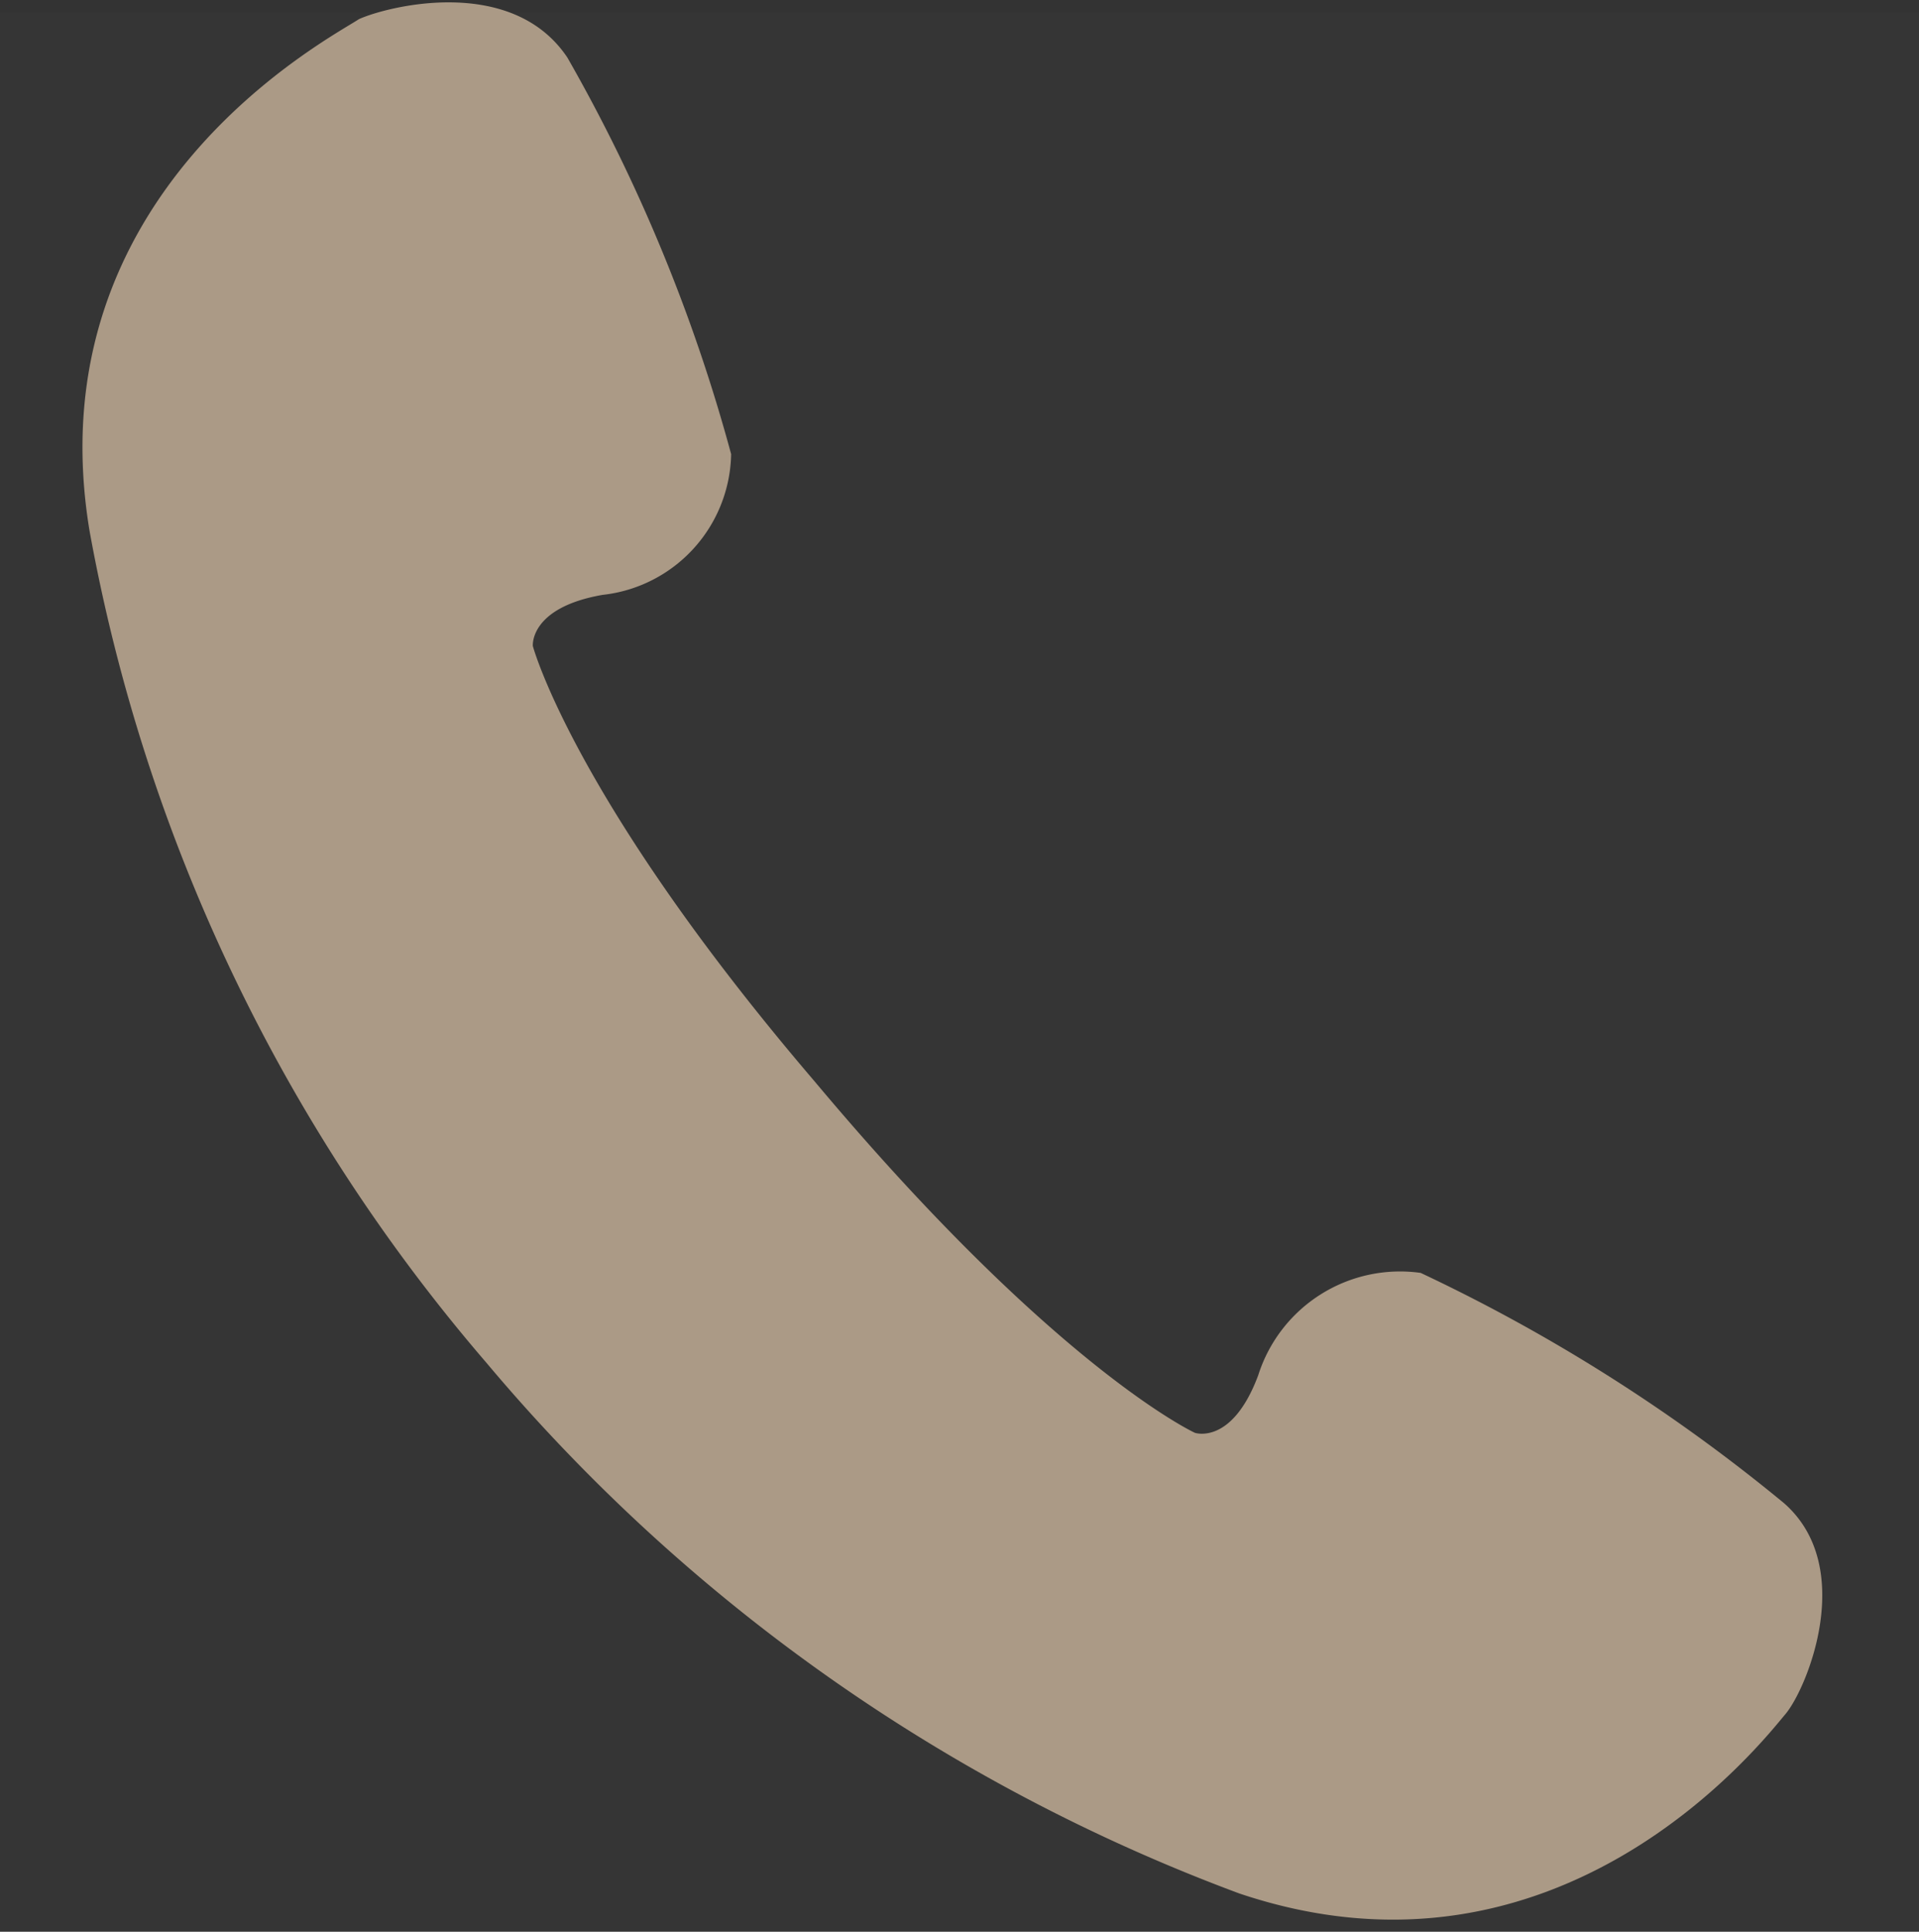
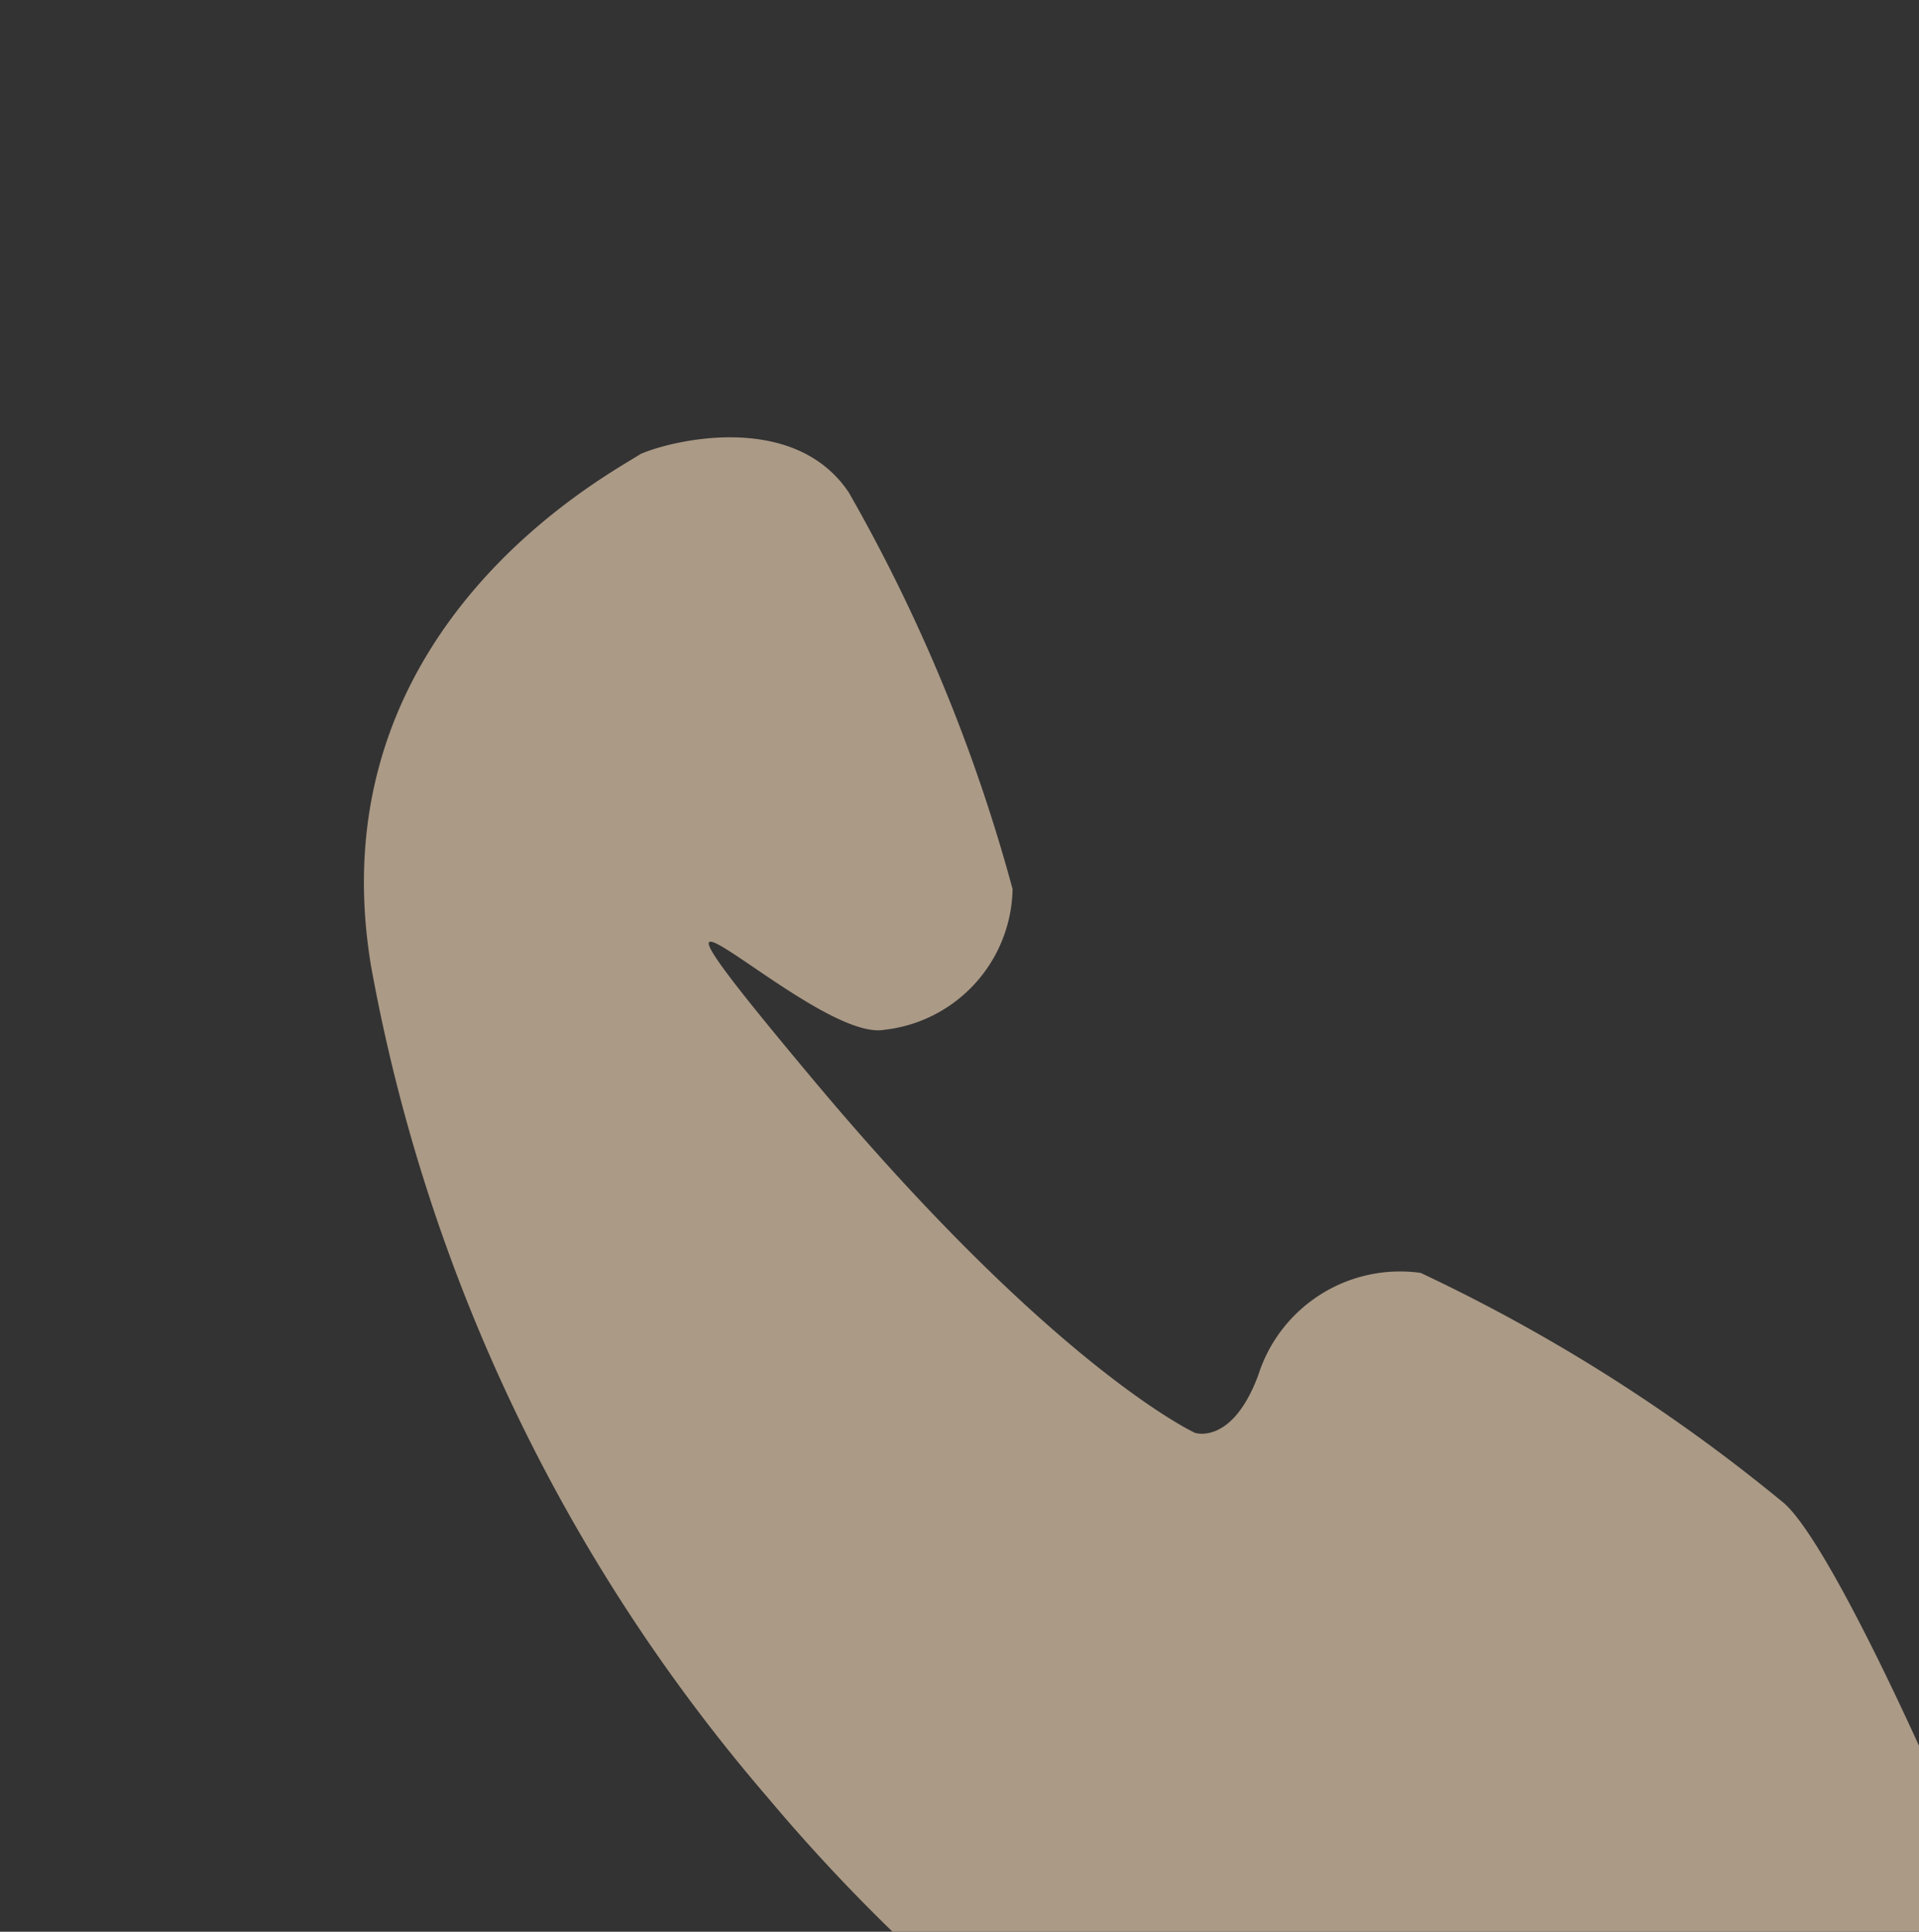
<svg xmlns="http://www.w3.org/2000/svg" id="icn_tel02.svg" width="30" height="30.2" viewBox="0 0 30 30.2">
  <rect x="0" y="0" width="30" height="30.2" fill="#333333" stroke="none" />
  <defs>
    <style>
      .cls-1 {
        fill: #fff;
        opacity: 0.01;
      }

      .cls-2 {
        fill: #ab9a86;
        fill-rule: evenodd;
      }
    </style>
  </defs>
-   <rect id="長方形_1699" data-name="長方形 1699" class="cls-1" y="0.2" width="30" height="30" />
-   <path id="シェイプ_994" data-name="シェイプ 994" class="cls-2" d="M1606.39,16740.8a27,27,0,0,0-5.68-3.6,2.326,2.326,0,0,0-2.54,1.6c-0.41,1.1-.99.9-0.99,0.9s-2.18-1-5.95-5.5c-3.76-4.4-4.4-6.8-4.4-6.8s-0.06-.6,1.09-0.8a2.256,2.256,0,0,0,2.01-2.2,26.34,26.34,0,0,0-2.56-6.2c-0.87-1.3-2.82-.8-3.26-0.6-0.45.3-5.09,2.7-4.21,8a27.428,27.428,0,0,0,6.2,13,28.194,28.194,0,0,0,11.77,8.3c5.04,1.7,8.2-2.4,8.54-2.8S1607.53,16741.8,1606.39,16740.8Z" transform="translate(-1578.5 -16717.3)" />
+   <path id="シェイプ_994" data-name="シェイプ 994" class="cls-2" d="M1606.39,16740.8a27,27,0,0,0-5.68-3.6,2.326,2.326,0,0,0-2.54,1.6c-0.41,1.1-.99.9-0.99,0.9s-2.18-1-5.95-5.5s-0.06-.6,1.09-0.8a2.256,2.256,0,0,0,2.01-2.2,26.34,26.34,0,0,0-2.56-6.2c-0.87-1.3-2.82-.8-3.26-0.6-0.45.3-5.09,2.7-4.21,8a27.428,27.428,0,0,0,6.2,13,28.194,28.194,0,0,0,11.77,8.3c5.04,1.7,8.2-2.4,8.54-2.8S1607.53,16741.8,1606.39,16740.8Z" transform="translate(-1578.5 -16717.3)" />
</svg>